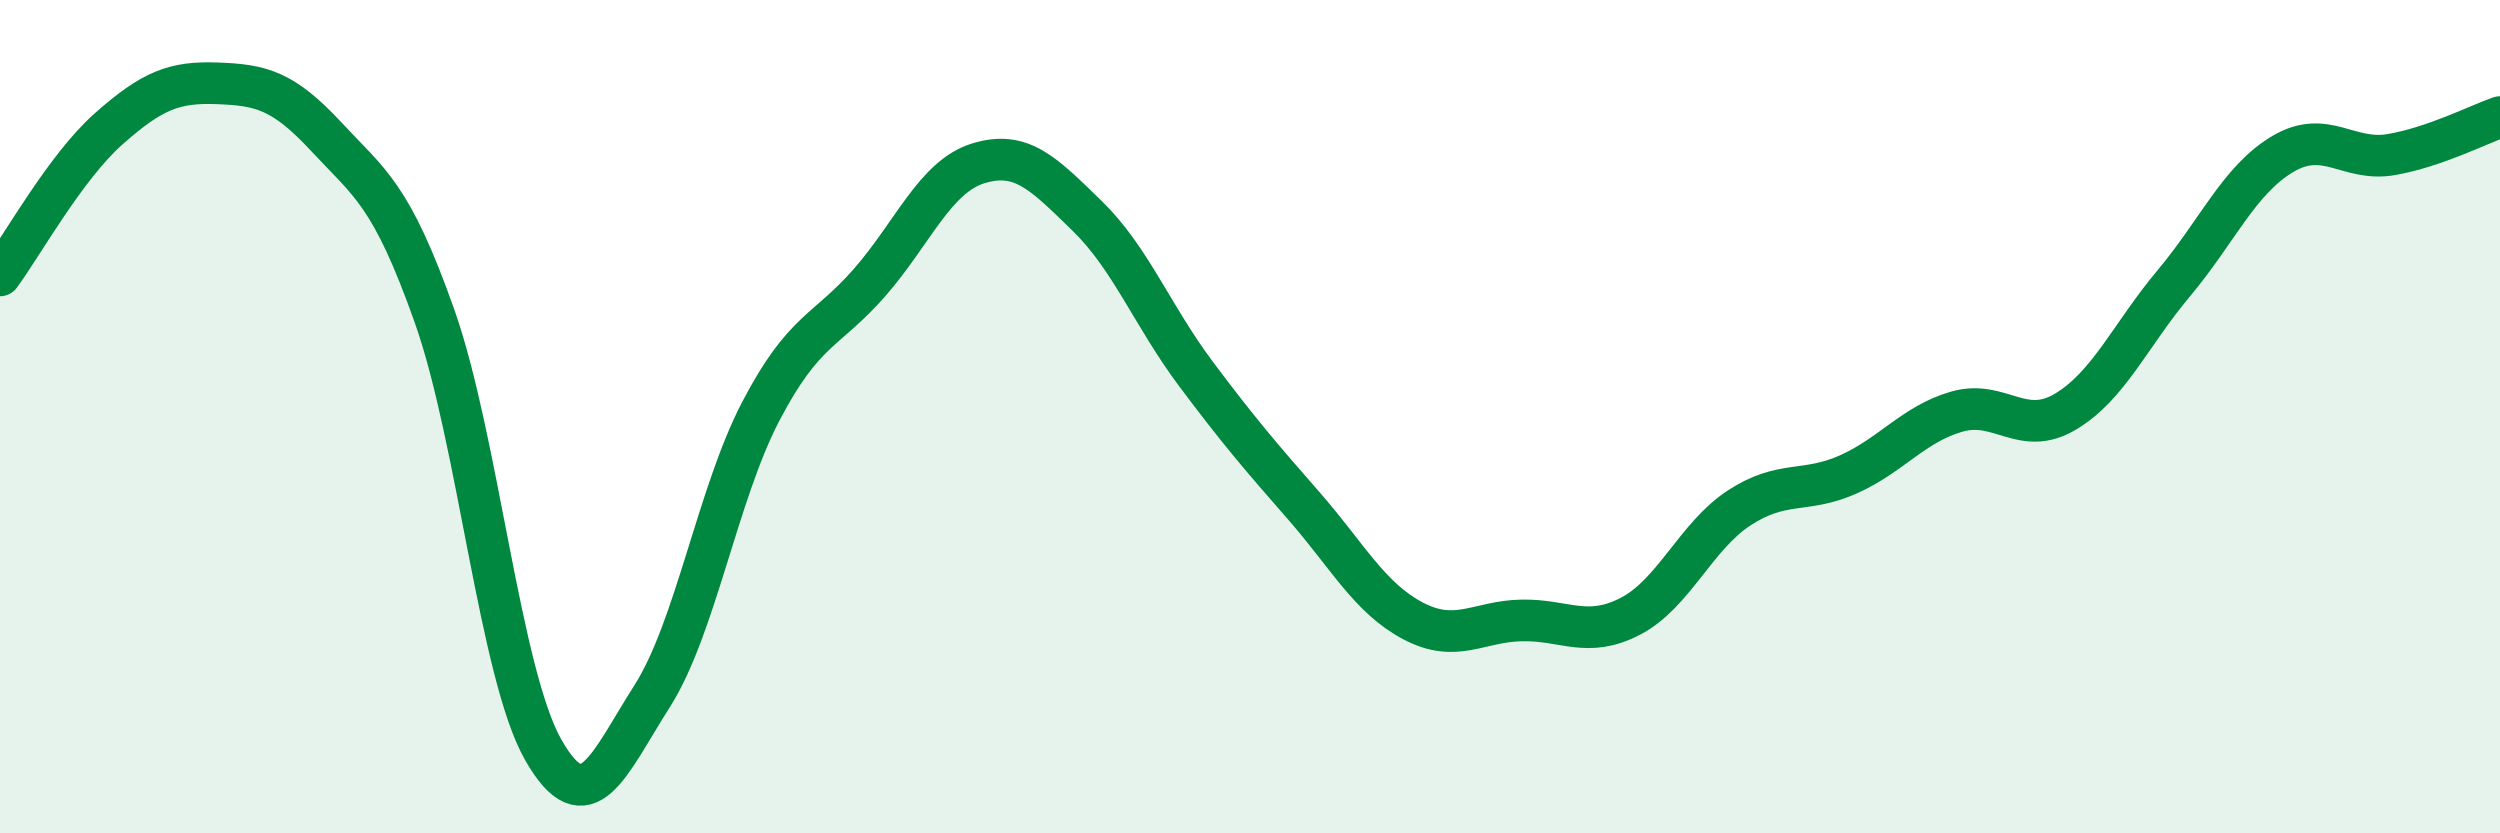
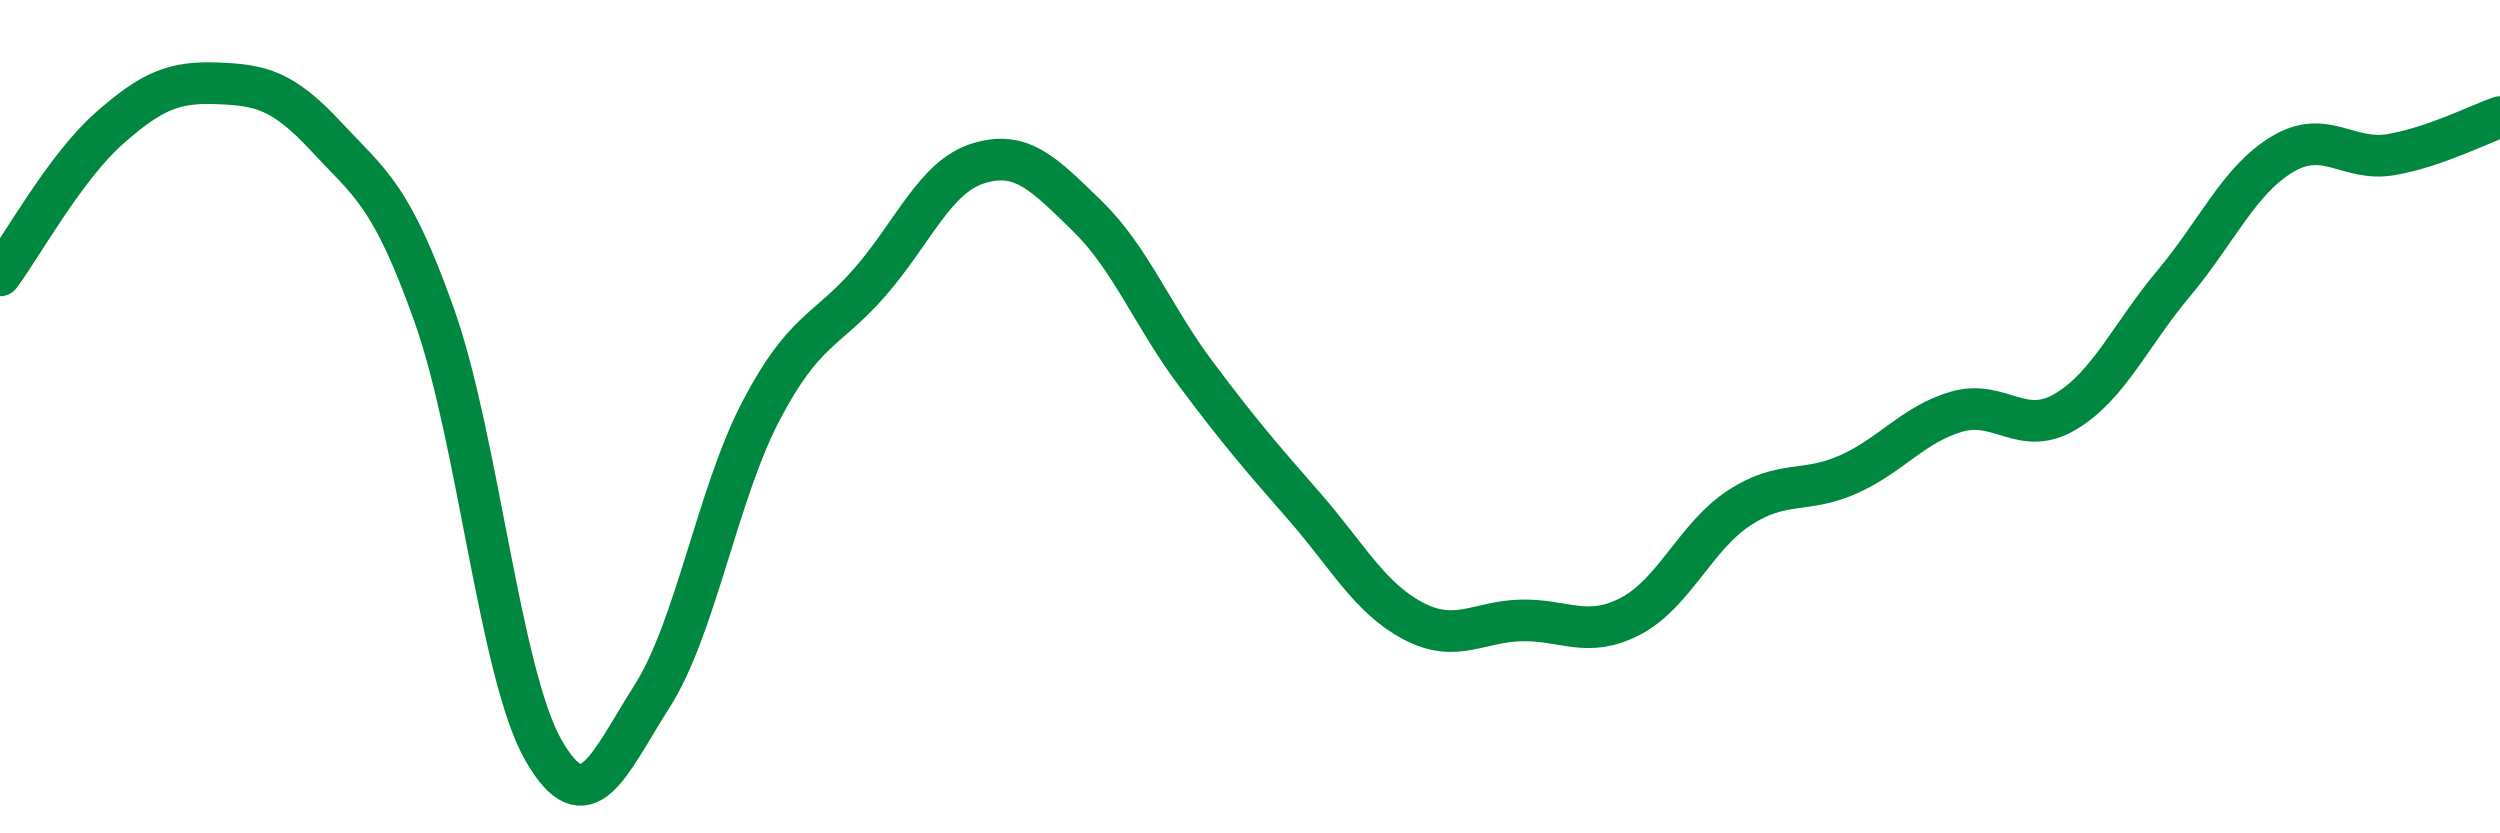
<svg xmlns="http://www.w3.org/2000/svg" width="60" height="20" viewBox="0 0 60 20">
-   <path d="M 0,6.61 C 0.52,5.91 1.57,4.01 2.61,3.09 C 3.65,2.17 4.18,1.96 5.22,2 C 6.26,2.04 6.79,2.16 7.83,3.28 C 8.87,4.4 9.39,4.65 10.43,7.59 C 11.47,10.53 12,16.18 13.04,18 C 14.08,19.82 14.61,18.34 15.65,16.71 C 16.69,15.08 17.22,11.86 18.26,9.87 C 19.3,7.88 19.83,7.97 20.87,6.78 C 21.91,5.59 22.44,4.24 23.48,3.92 C 24.52,3.6 25.05,4.17 26.09,5.18 C 27.13,6.19 27.66,7.58 28.7,8.97 C 29.74,10.36 30.26,10.96 31.3,12.15 C 32.34,13.34 32.87,14.35 33.91,14.9 C 34.95,15.45 35.48,14.91 36.52,14.89 C 37.56,14.87 38.09,15.33 39.13,14.79 C 40.17,14.25 40.7,12.87 41.74,12.19 C 42.78,11.51 43.31,11.85 44.35,11.39 C 45.39,10.93 45.92,10.18 46.96,9.88 C 48,9.58 48.53,10.5 49.57,9.88 C 50.61,9.26 51.13,8.04 52.17,6.8 C 53.21,5.56 53.74,4.32 54.78,3.7 C 55.82,3.08 56.35,3.89 57.39,3.71 C 58.43,3.53 59.48,2.99 60,2.81L60 20L0 20Z" fill="#008740" opacity="0.1" stroke-linecap="round" stroke-linejoin="round" />
  <path d="M 0,6.61 C 0.52,5.91 1.57,4.01 2.61,3.09 C 3.65,2.17 4.18,1.96 5.22,2 C 6.26,2.04 6.79,2.16 7.83,3.28 C 8.87,4.4 9.39,4.65 10.43,7.59 C 11.47,10.53 12,16.18 13.04,18 C 14.08,19.82 14.61,18.34 15.65,16.71 C 16.69,15.08 17.22,11.86 18.26,9.87 C 19.3,7.88 19.83,7.97 20.87,6.78 C 21.91,5.59 22.44,4.24 23.48,3.92 C 24.52,3.6 25.05,4.17 26.09,5.18 C 27.13,6.19 27.66,7.58 28.7,8.97 C 29.74,10.36 30.26,10.96 31.3,12.15 C 32.34,13.34 32.87,14.35 33.91,14.9 C 34.95,15.45 35.48,14.91 36.52,14.89 C 37.56,14.87 38.09,15.33 39.13,14.79 C 40.17,14.25 40.7,12.87 41.74,12.19 C 42.78,11.51 43.31,11.85 44.35,11.39 C 45.39,10.93 45.92,10.18 46.96,9.88 C 48,9.58 48.53,10.5 49.57,9.88 C 50.61,9.26 51.13,8.04 52.17,6.8 C 53.21,5.56 53.74,4.32 54.78,3.7 C 55.82,3.08 56.35,3.89 57.39,3.71 C 58.43,3.53 59.48,2.99 60,2.81" stroke="#008740" stroke-width="1" fill="none" stroke-linecap="round" stroke-linejoin="round" />
</svg>